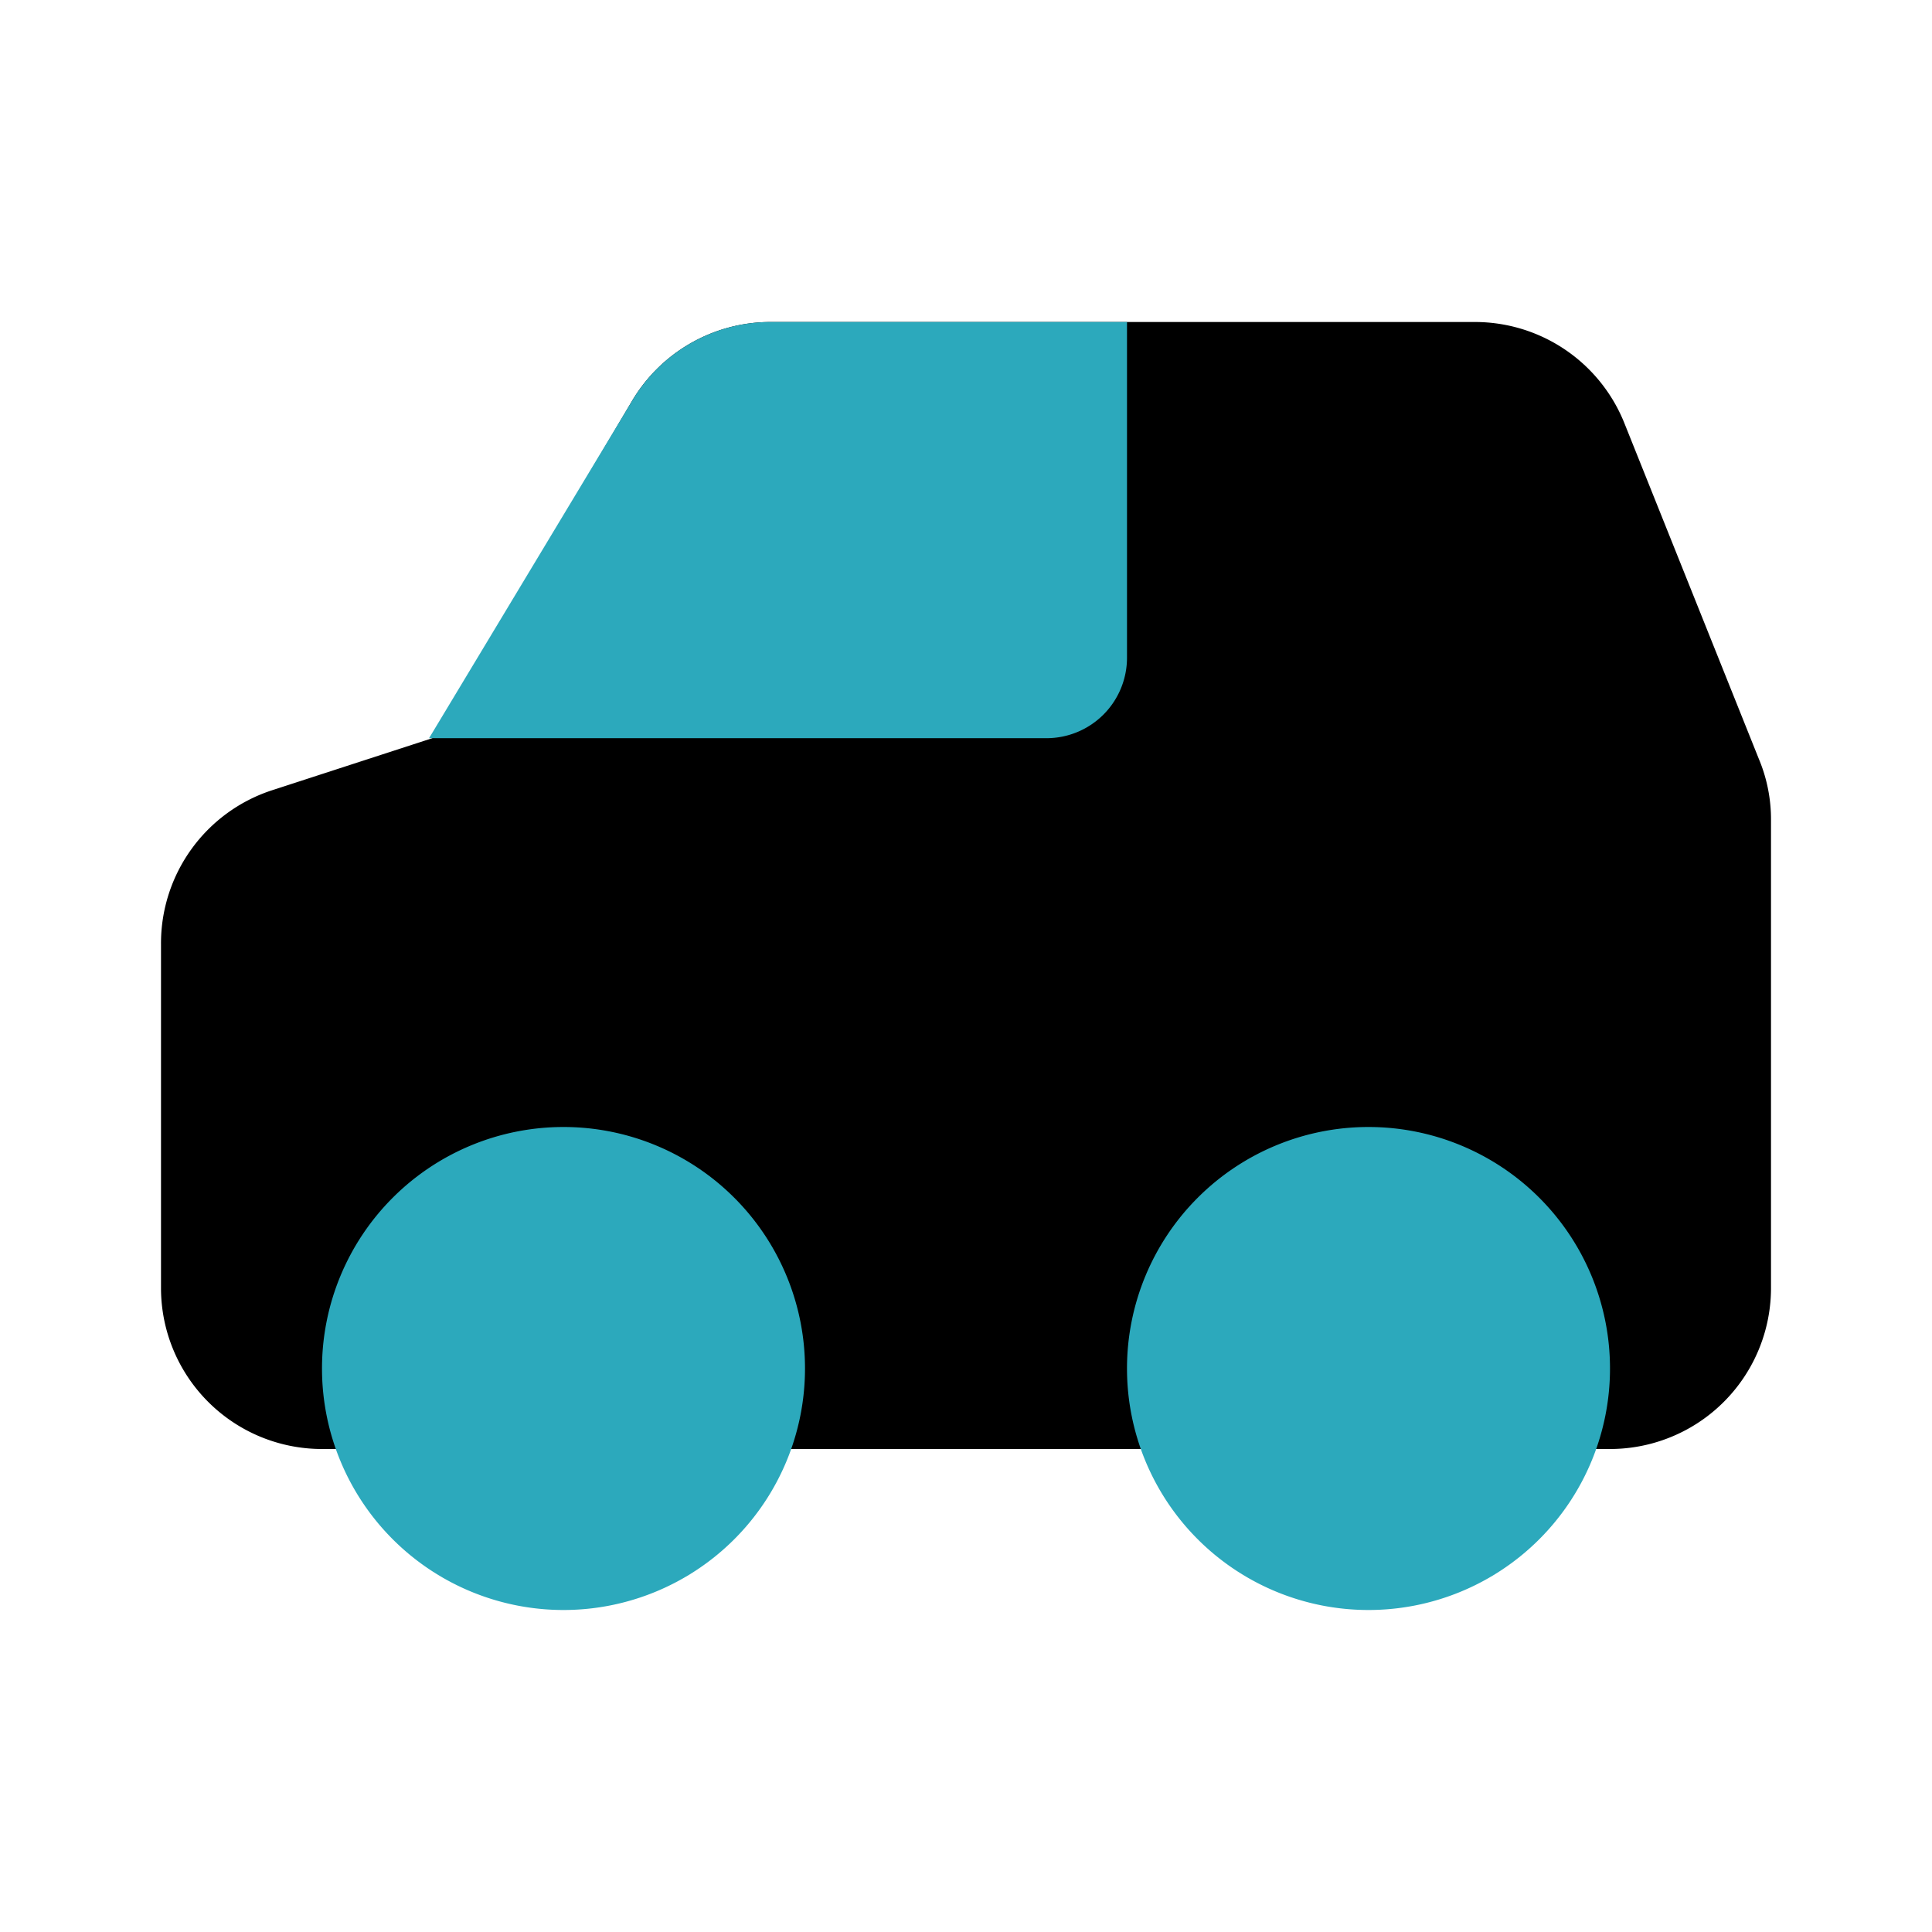
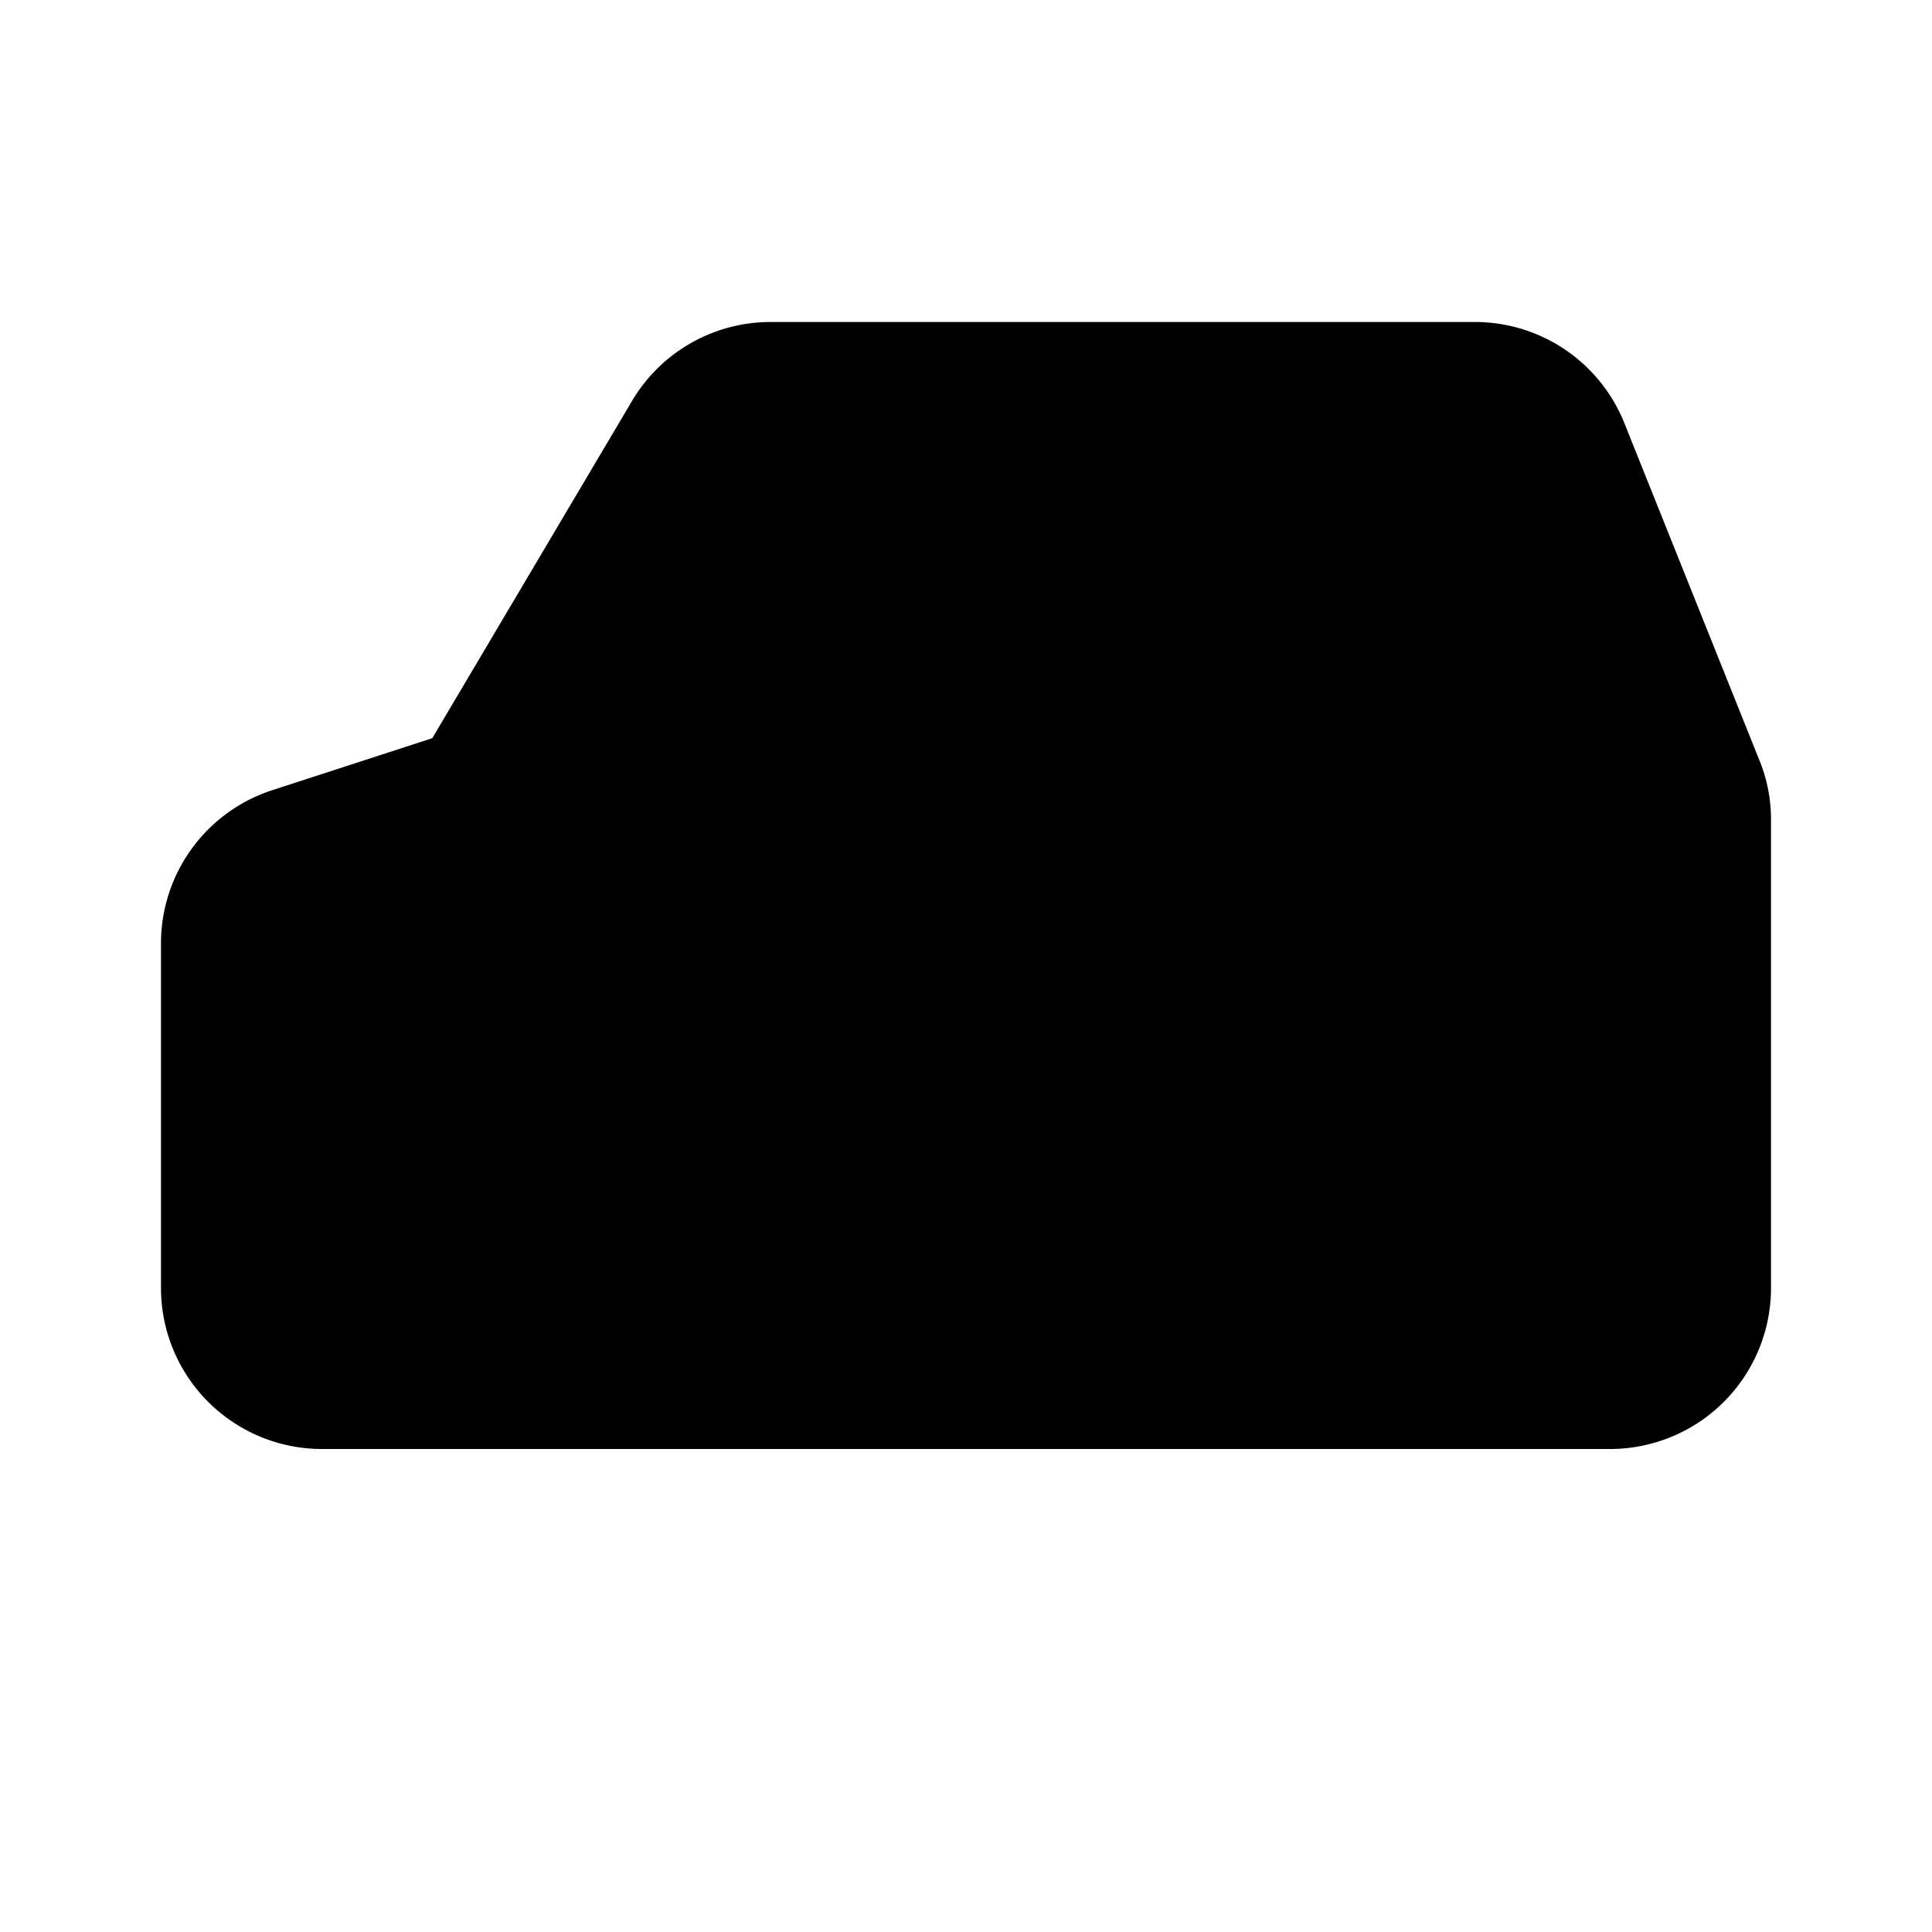
<svg xmlns="http://www.w3.org/2000/svg" fill="#000000" width="800px" height="800px" viewBox="0 0 24 24" id="off-road-2" data-name="Flat Color" class="icon flat-color">
  <path id="primary" d="M3.37,9.82l2-.65L7.84,5A2,2,0,0,1,9.57,4h8.75a2,2,0,0,1,1.86,1.26l1.67,4.17a1.94,1.94,0,0,1,.15.76V16a2,2,0,0,1-2,2H4a2,2,0,0,1-2-2V11.72A2,2,0,0,1,3.37,9.82Z" style="fill: rgb(0, 0, 0);" />
-   <path id="secondary" d="M7.84,5A2,2,0,0,1,9.57,4H14V8.17a1,1,0,0,1-1,1H5.33ZM14,17a3,3,0,1,0,3-3A3,3,0,0,0,14,17ZM4,17a3,3,0,1,0,3-3A3,3,0,0,0,4,17Z" style="fill: rgb(44, 169, 188);" />
</svg>